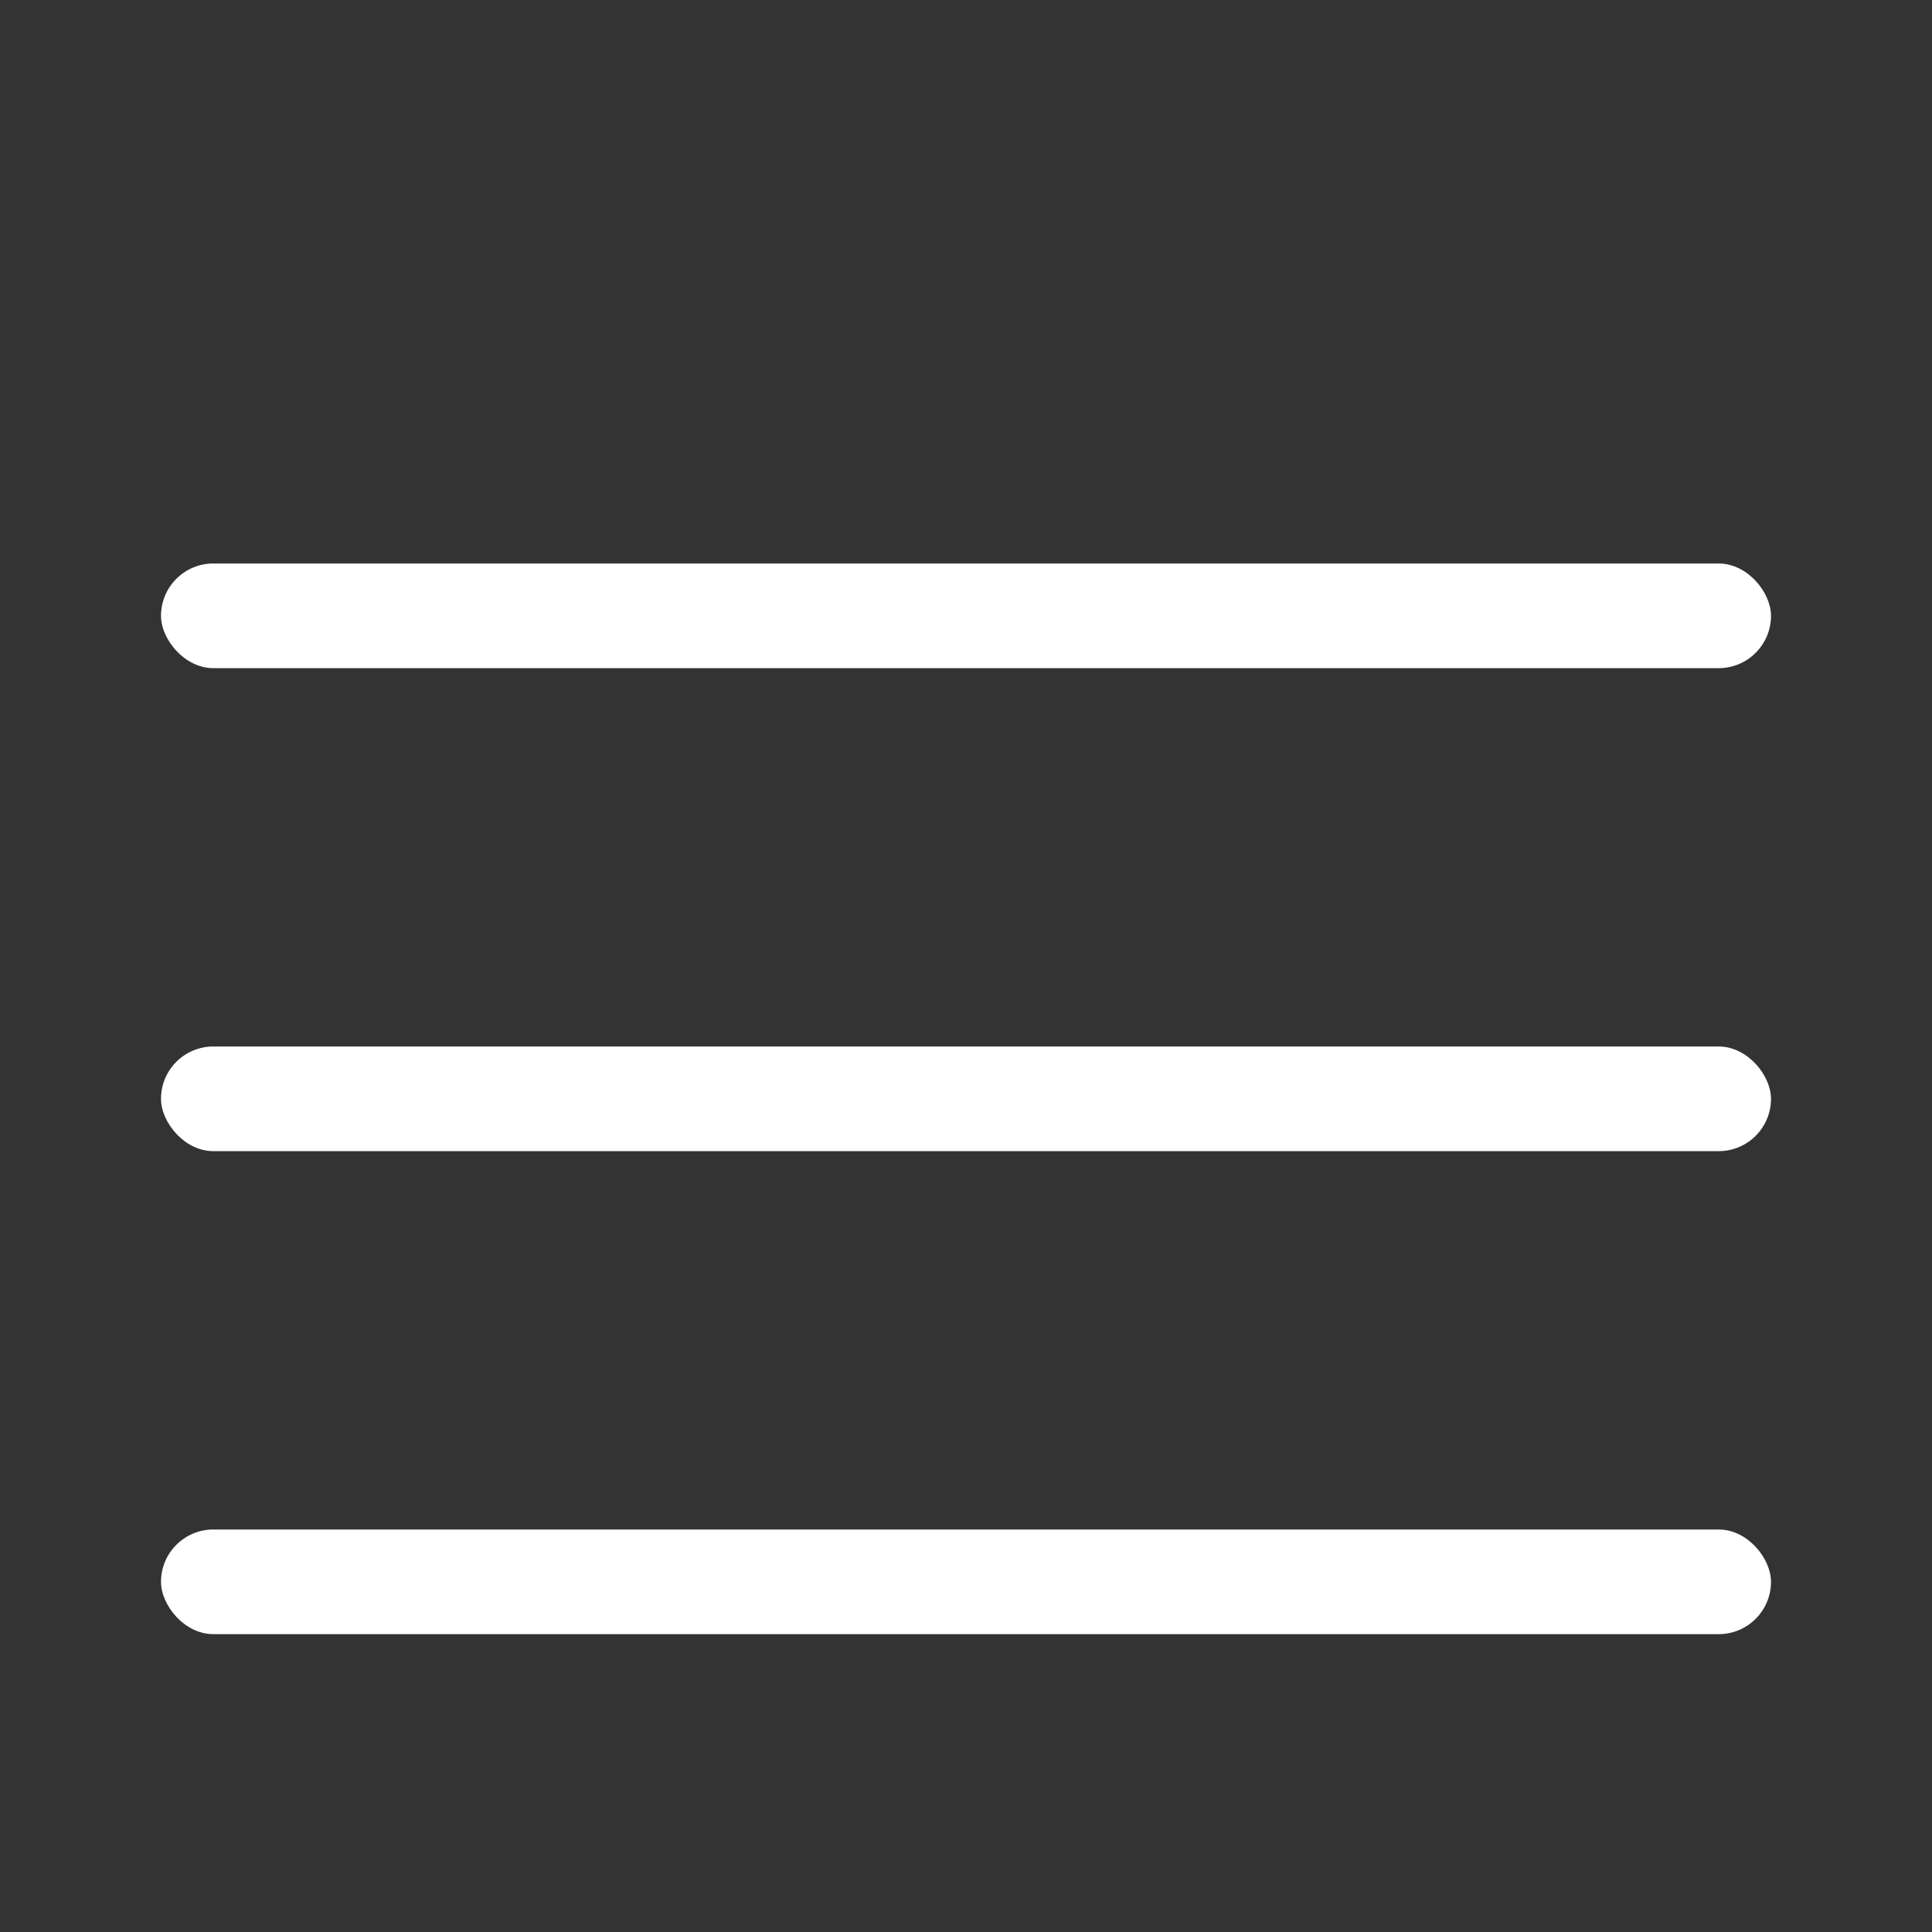
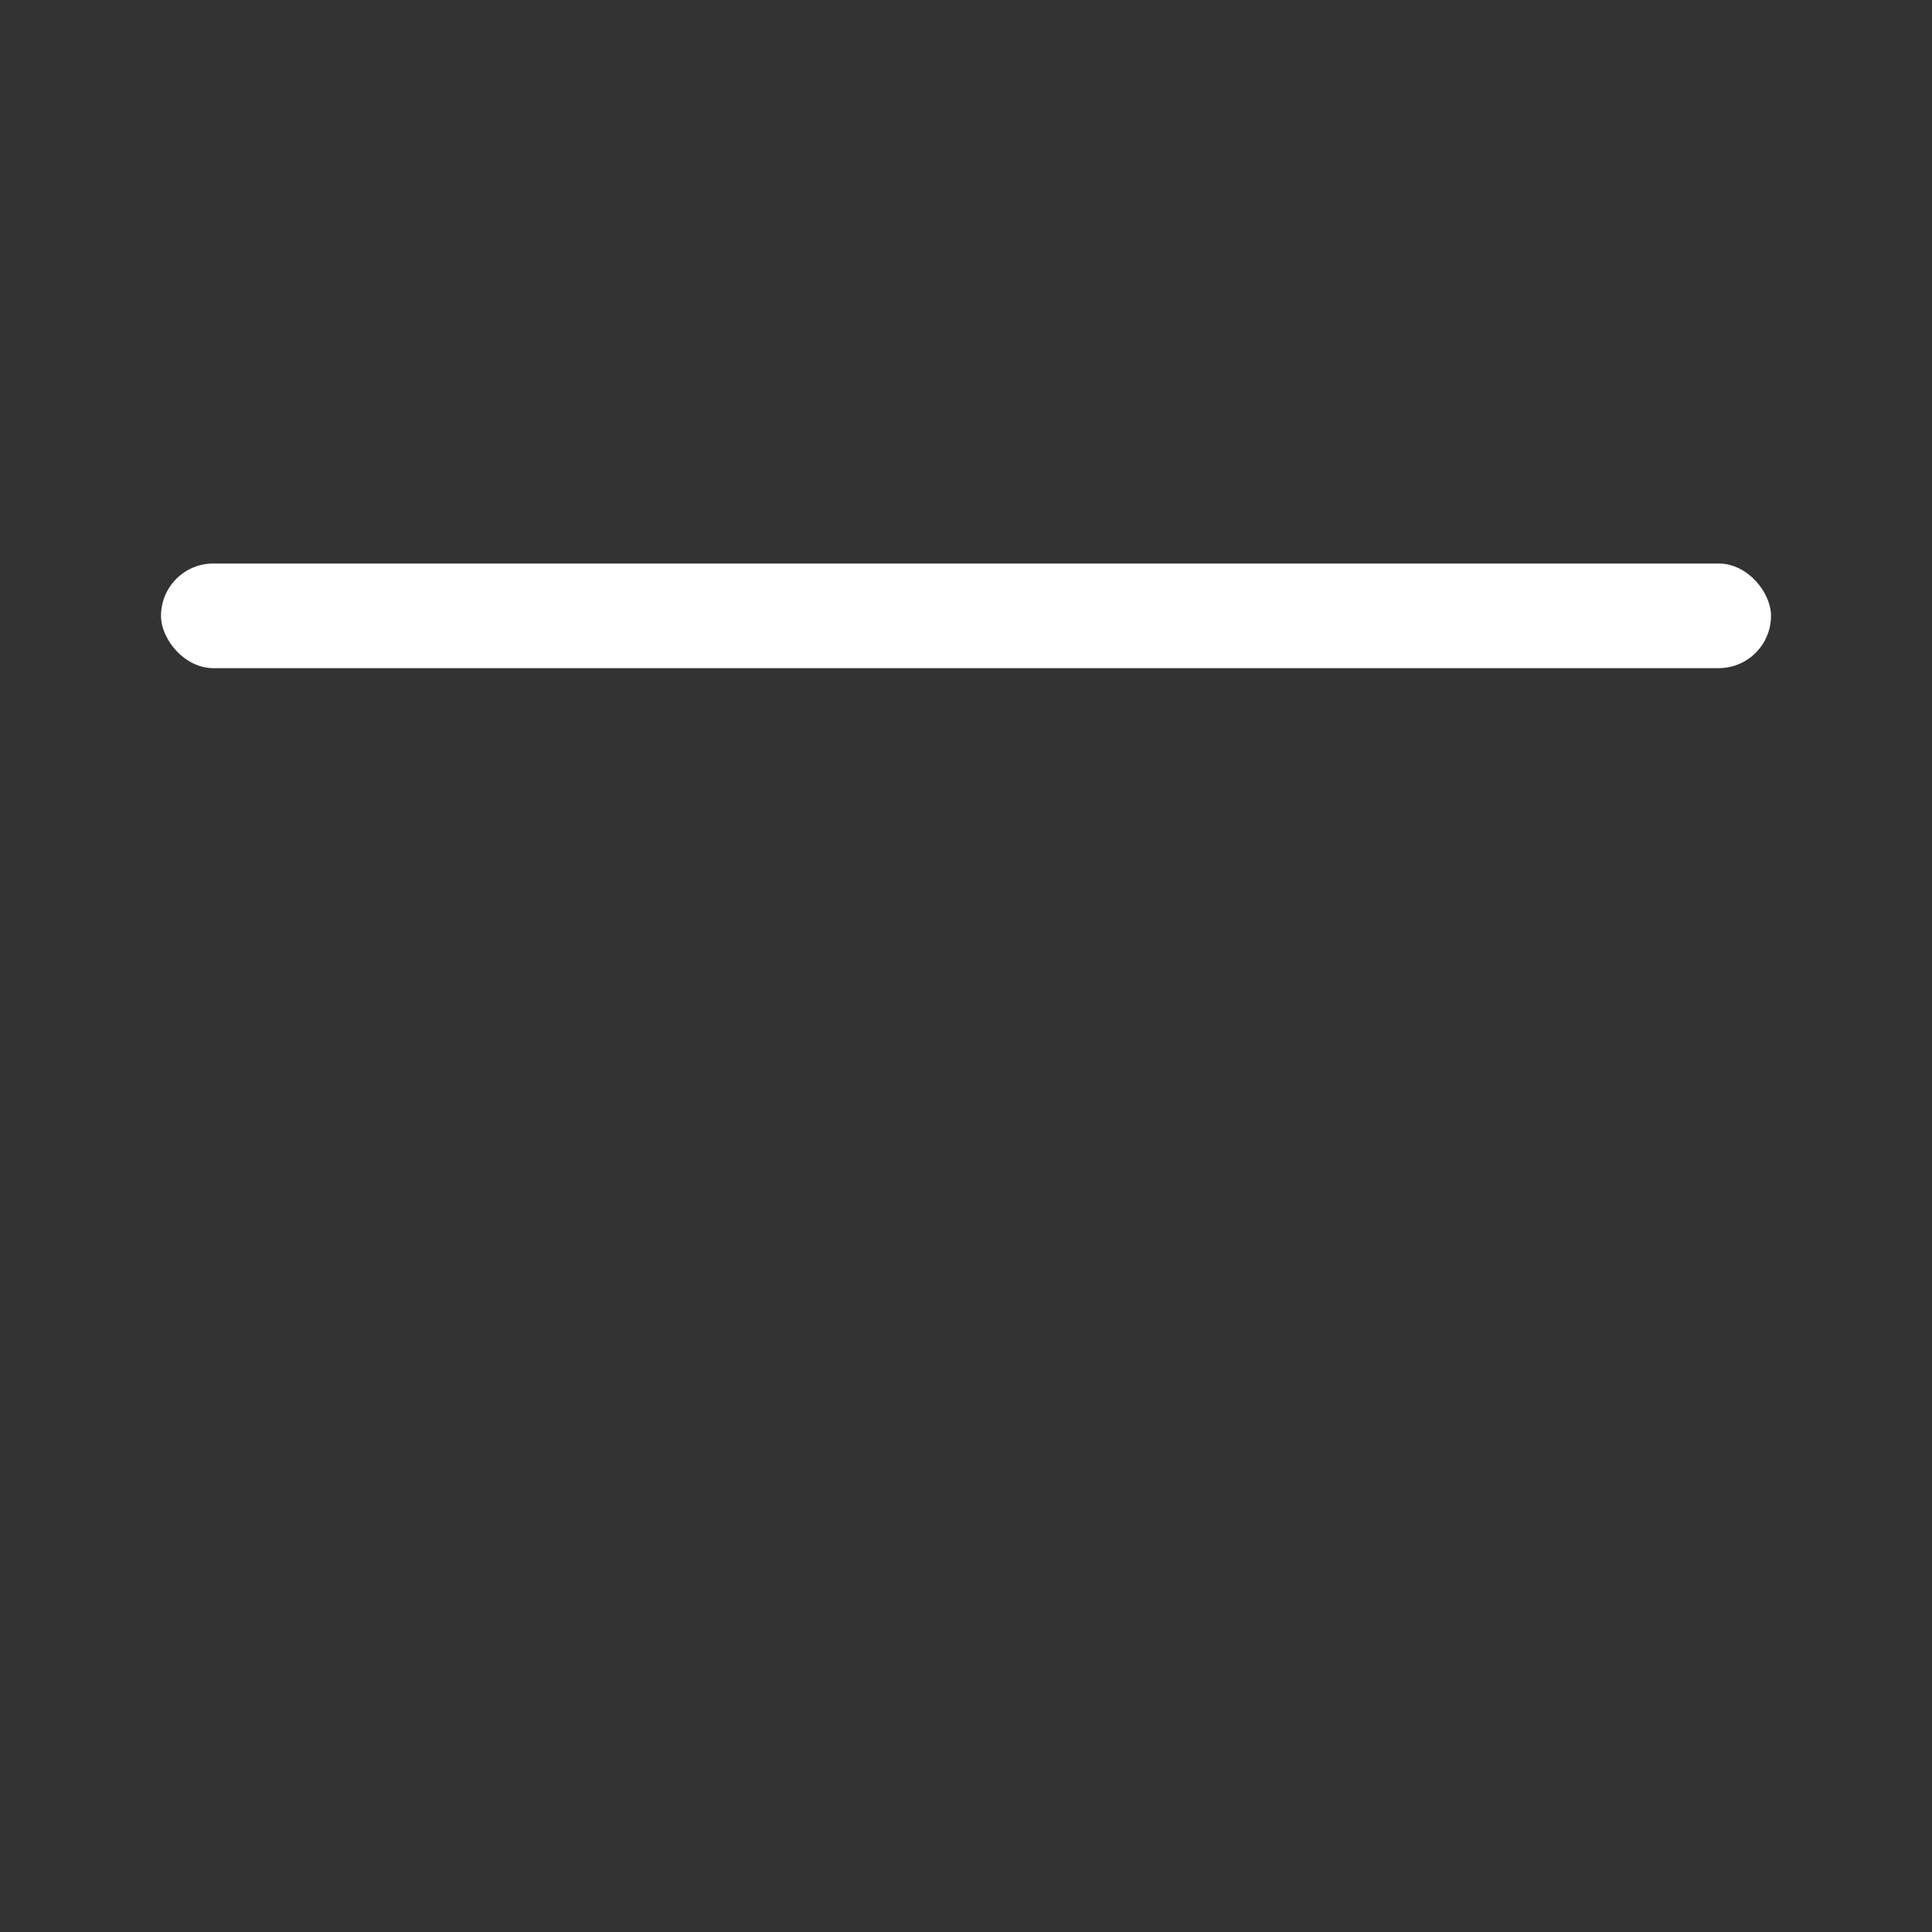
<svg xmlns="http://www.w3.org/2000/svg" width="24" height="24" viewBox="0 0 24 24" fill="none">
  <rect x="0" y="0" width="24" height="24" fill="#333333" stroke="none" />
-   <rect x="2" y="19" width="20" height="1.3" rx="0.65" fill="white" />
-   <rect x="2" y="13" width="20" height="1.3" rx="0.65" fill="white" />
  <rect x="2" y="7" width="20" height="1.3" rx="0.65" fill="white" />
</svg>